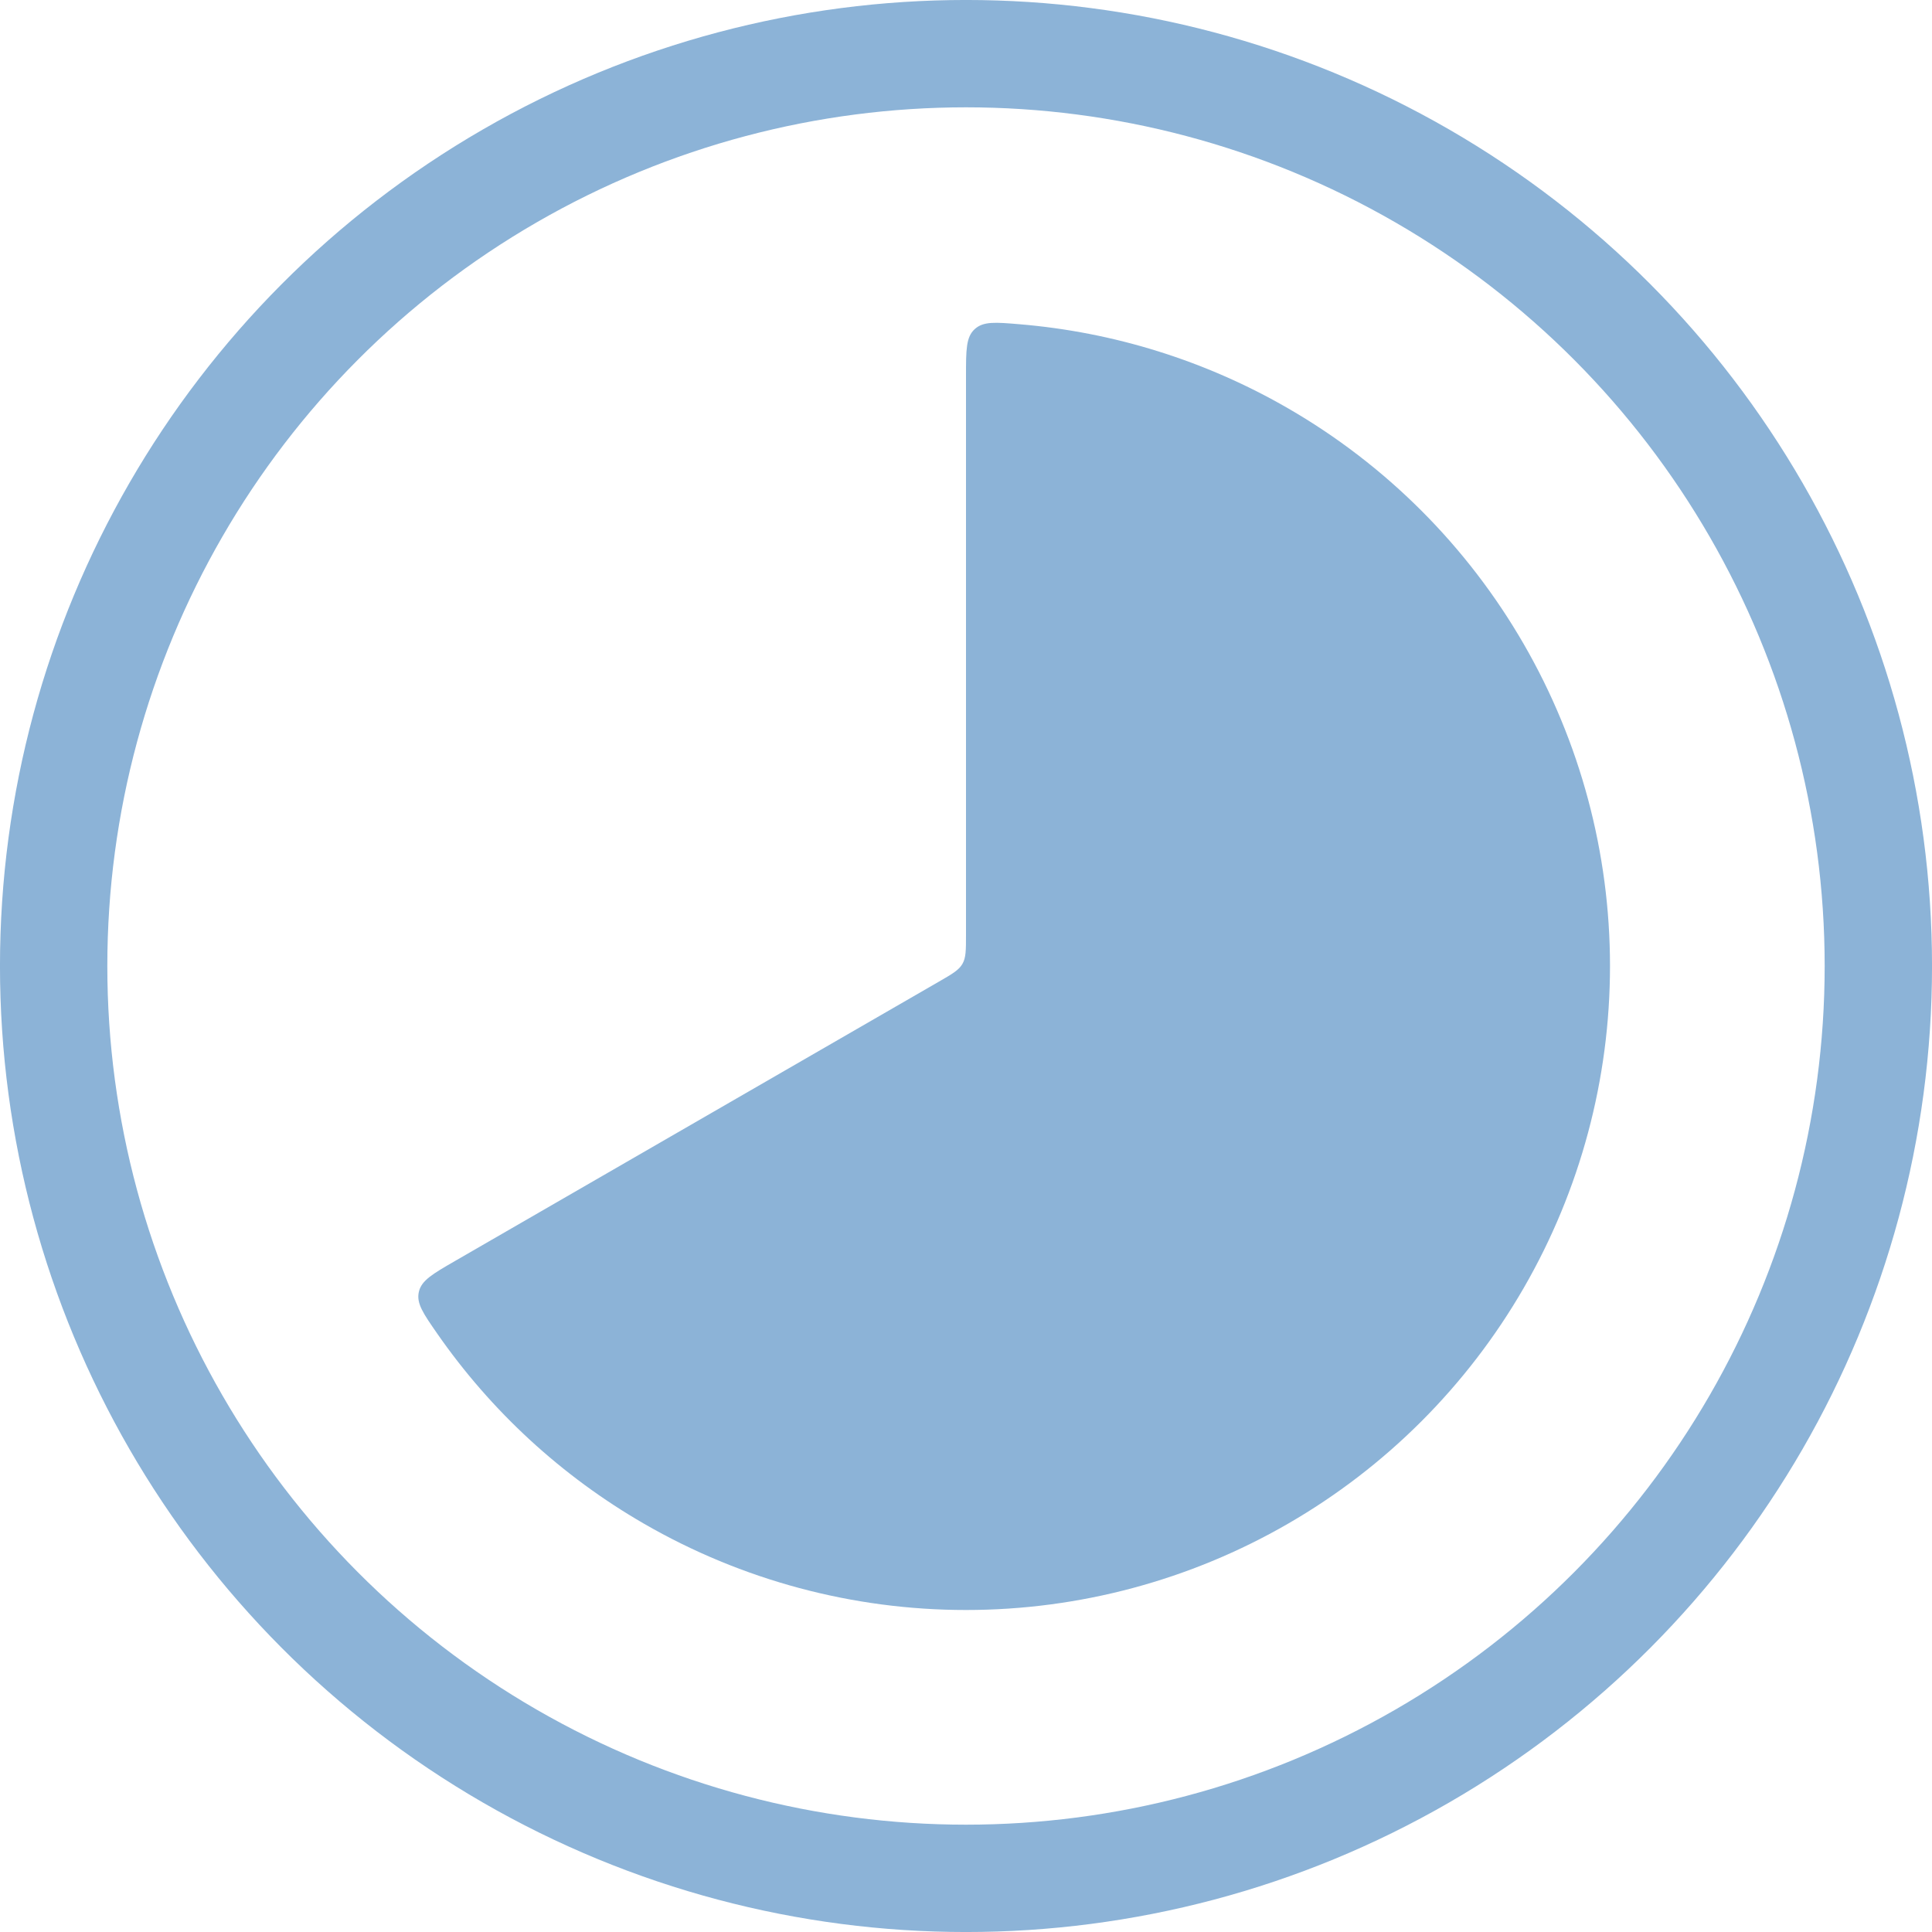
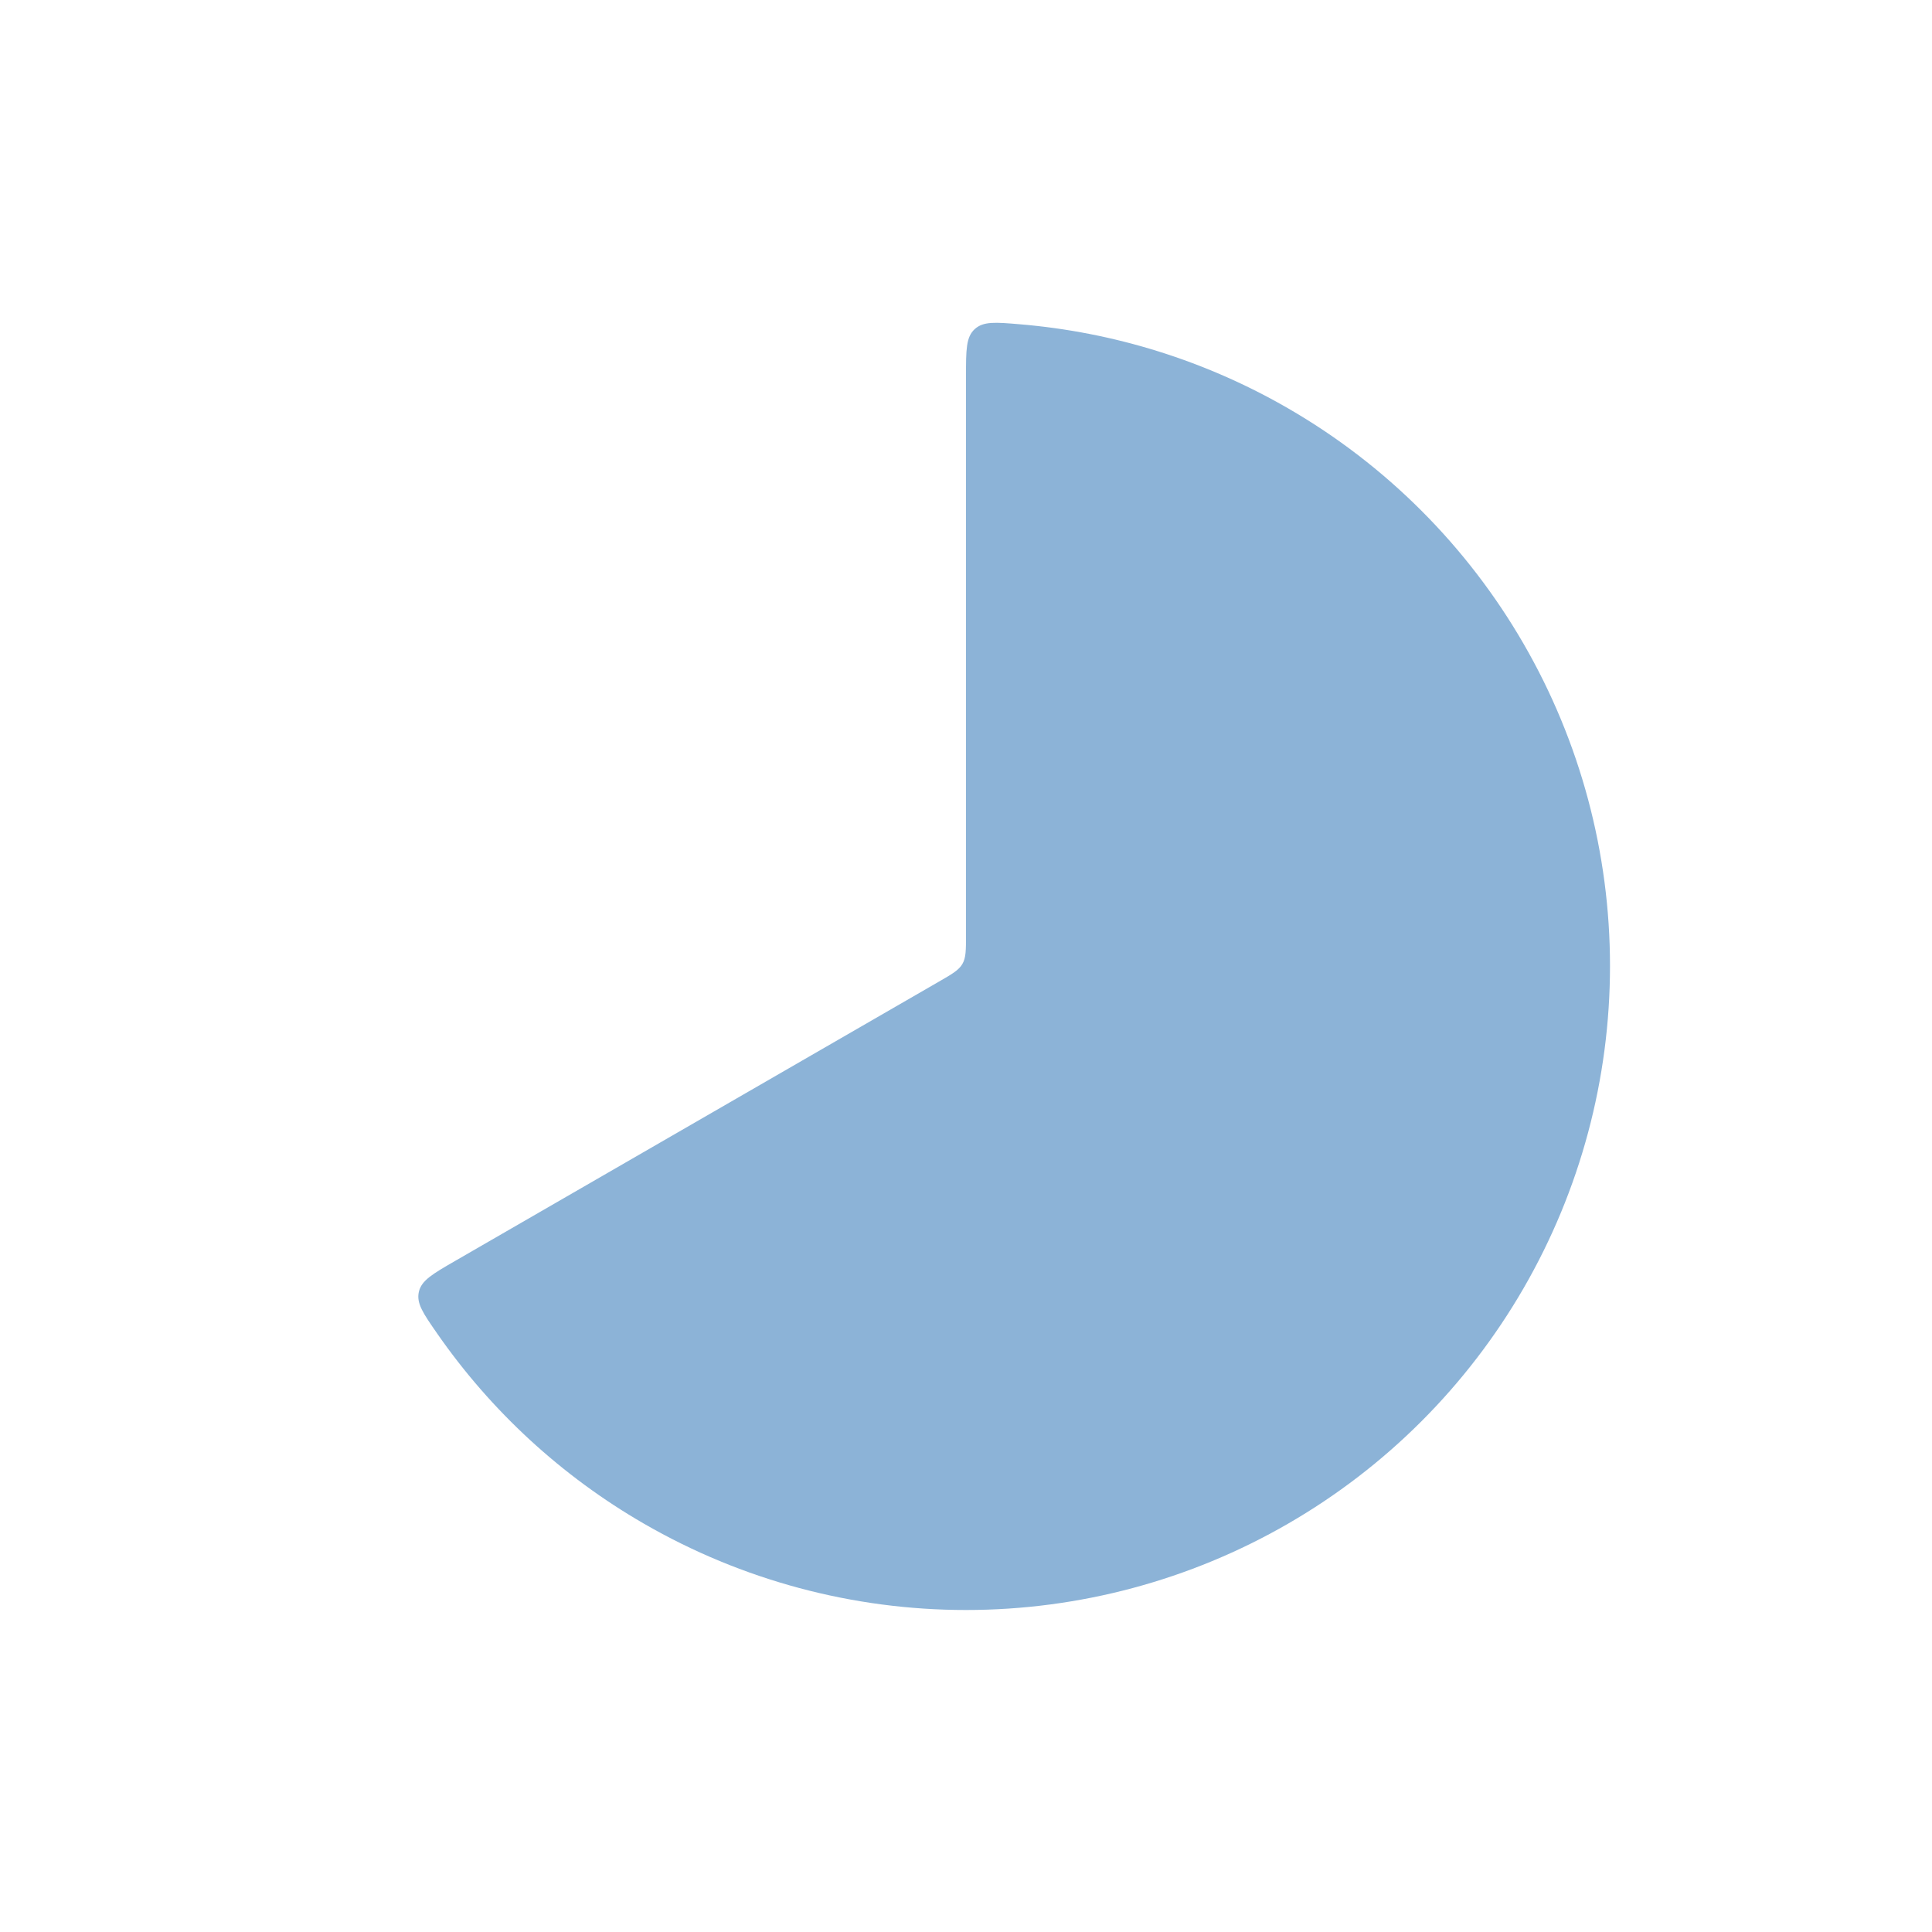
<svg xmlns="http://www.w3.org/2000/svg" width="48" height="48" viewBox="0 0 48 48" fill="none">
  <path d="M24 9.333C24 8.695 24 8.376 24.215 8.178C24.431 7.98 24.731 8.005 25.332 8.056C27.676 8.251 29.954 8.962 32 10.144C34.432 11.548 36.452 13.568 37.856 16C39.261 18.432 40 21.191 40 24C40 26.809 39.261 29.568 37.856 32C36.452 34.432 34.432 36.452 32 37.856C29.568 39.261 26.809 40 24 40C21.191 40 18.432 39.261 16 37.856C13.954 36.675 12.199 35.058 10.858 33.126C10.514 32.63 10.342 32.383 10.406 32.097C10.47 31.812 10.746 31.652 11.298 31.333L23.333 24.385C23.659 24.197 23.821 24.103 23.911 23.948C24 23.794 24 23.606 24 23.23L24 9.333Z" fill="#8CB3D7" />
-   <circle cx="24" cy="24" r="22.667" stroke="#8CB3D7" stroke-width="2.667" />
</svg>